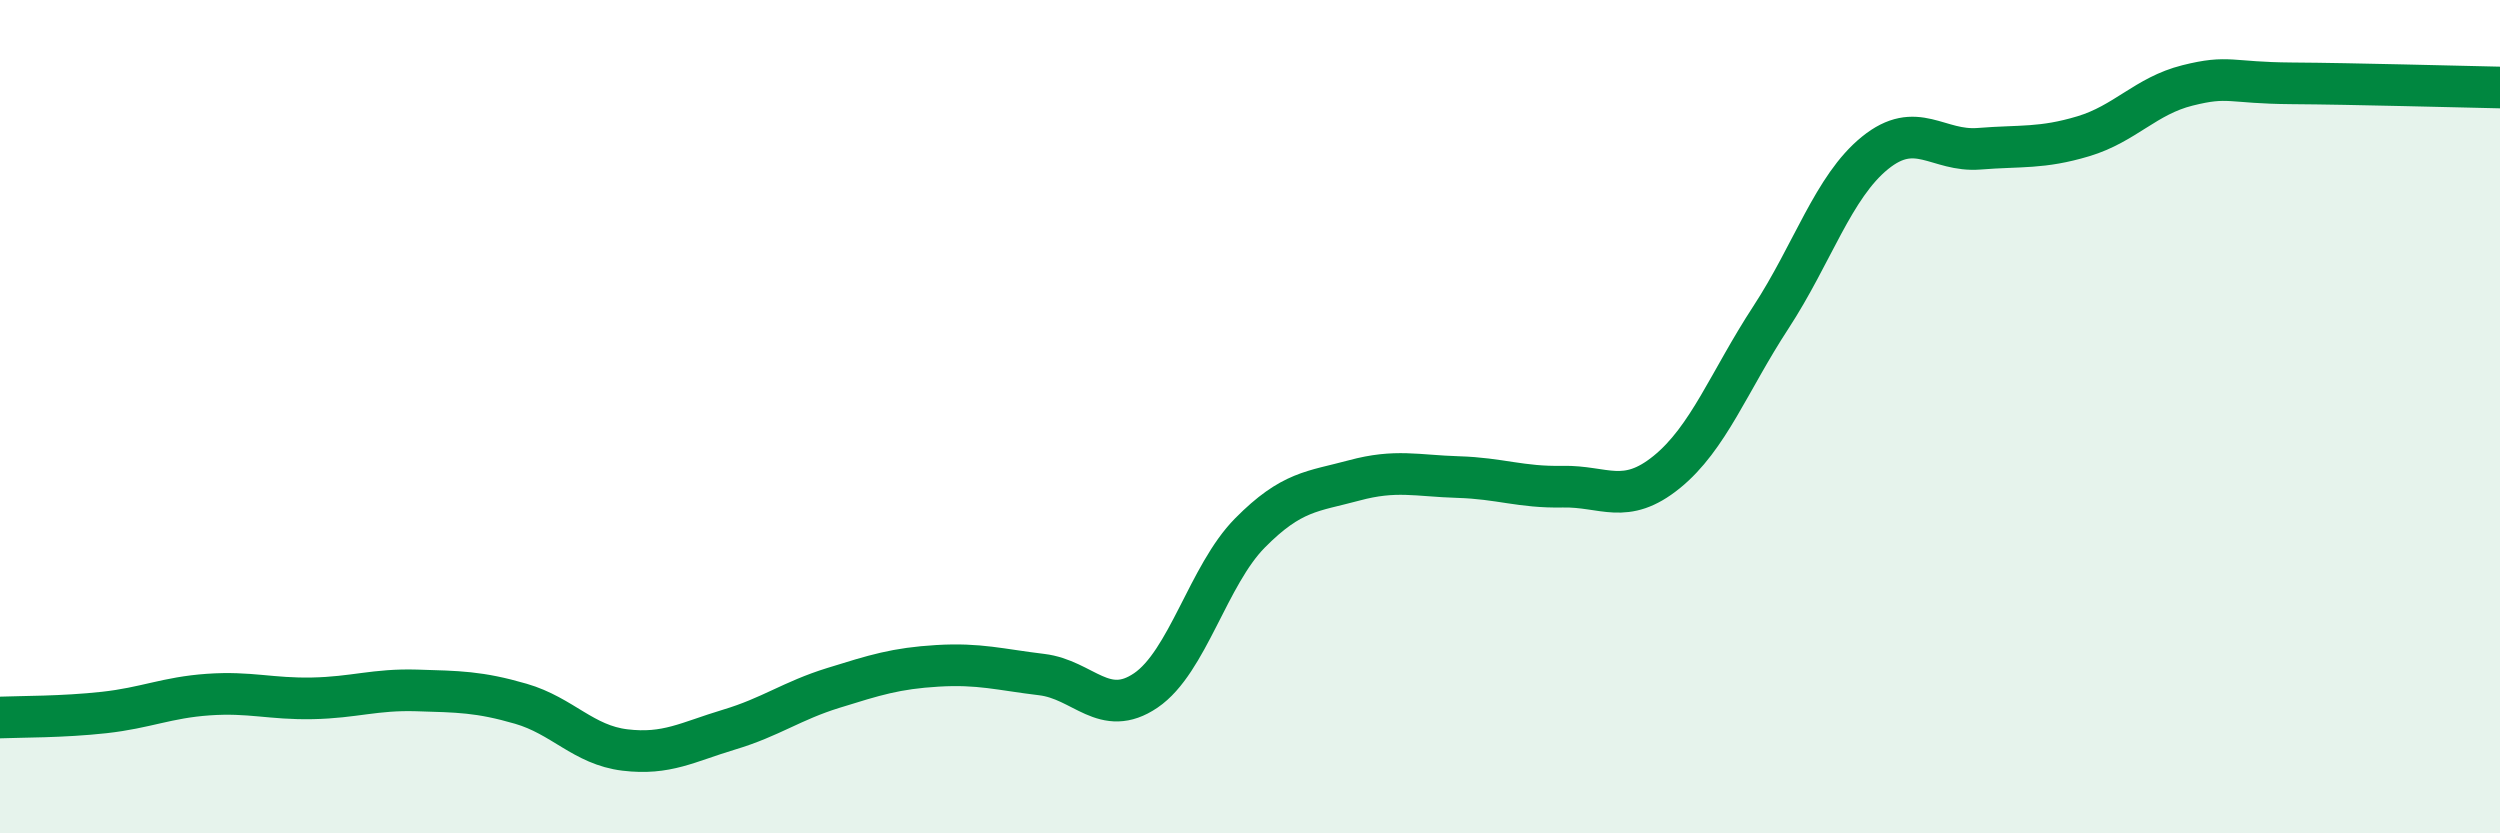
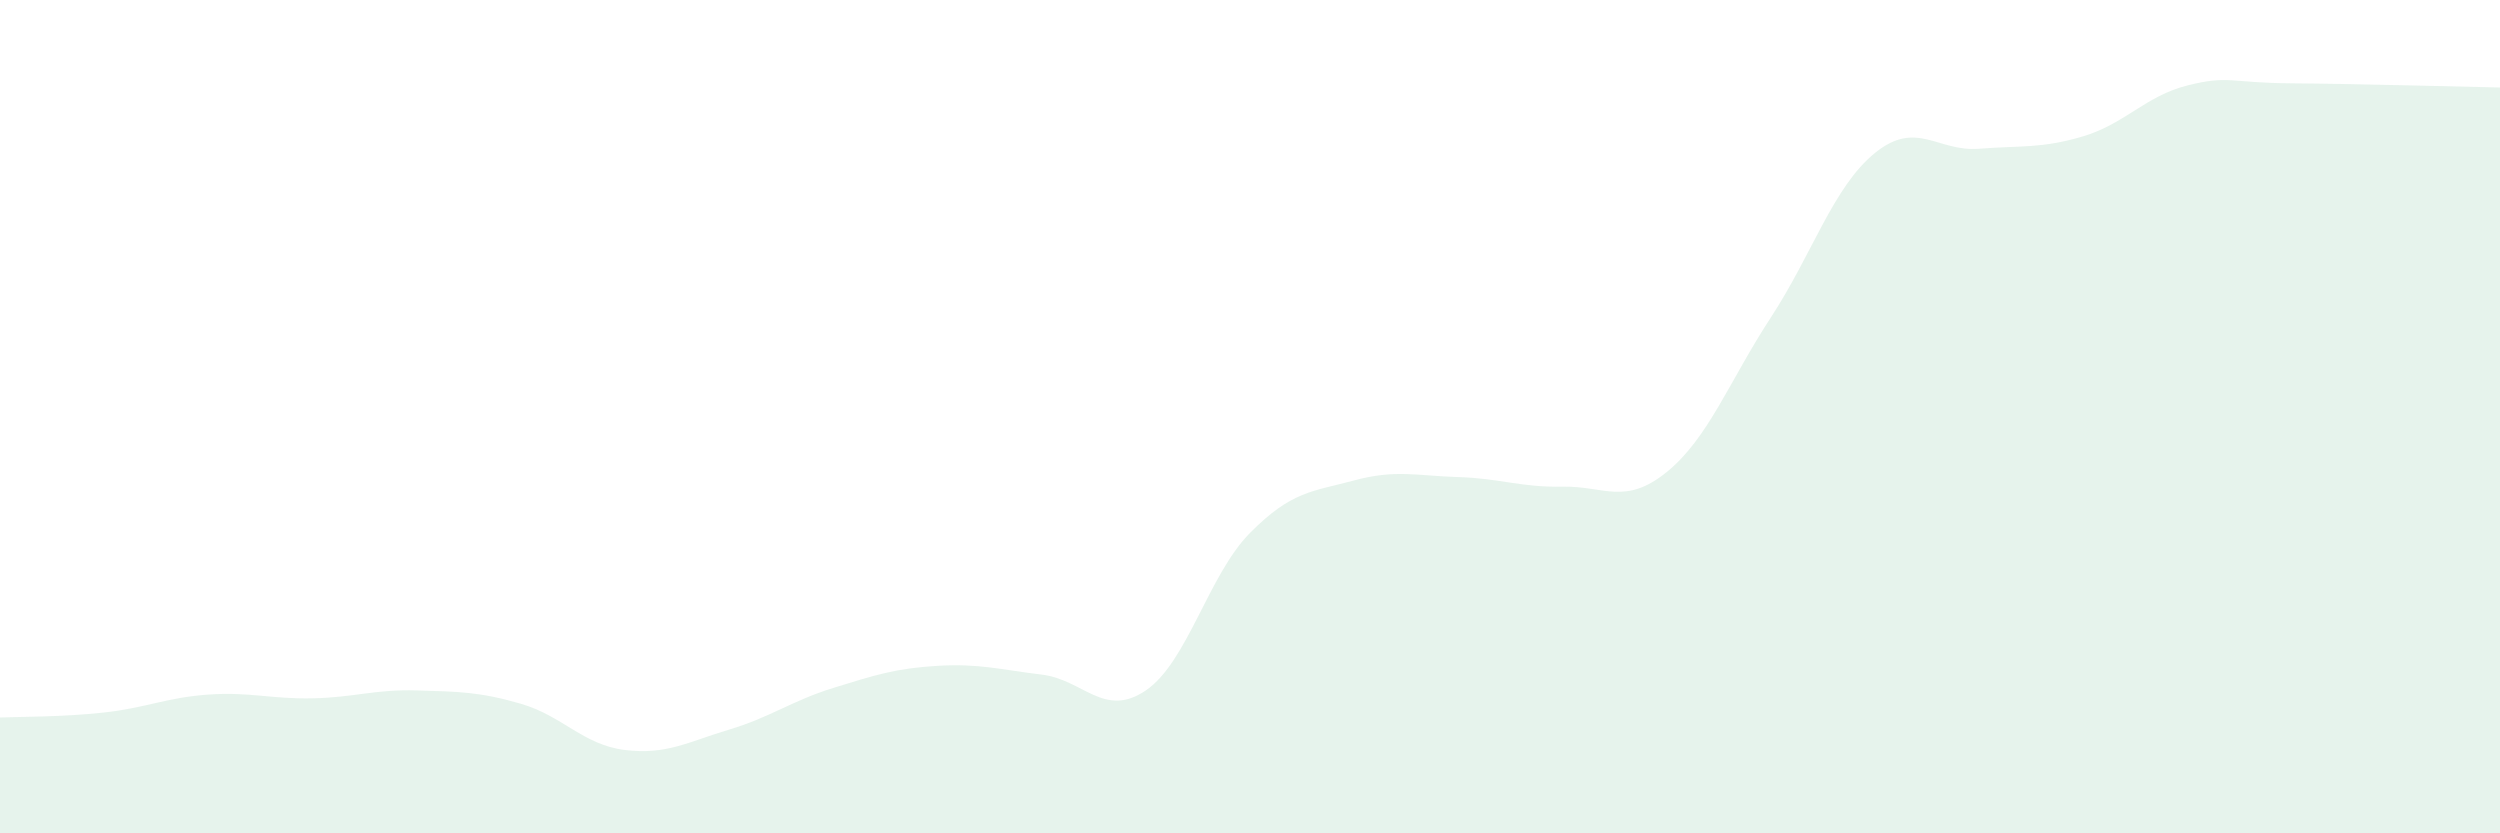
<svg xmlns="http://www.w3.org/2000/svg" width="60" height="20" viewBox="0 0 60 20">
  <path d="M 0,17.22 C 0.5,17.2 1.5,17.21 2.5,17.1 C 3.5,16.99 4,16.74 5,16.67 C 6,16.6 6.5,16.78 7.5,16.76 C 8.5,16.74 9,16.54 10,16.57 C 11,16.6 11.5,16.6 12.5,16.89 C 13.5,17.18 14,17.88 15,18 C 16,18.12 16.5,17.81 17.5,17.51 C 18.5,17.21 19,16.82 20,16.51 C 21,16.2 21.5,16.04 22.5,15.98 C 23.5,15.92 24,16.07 25,16.19 C 26,16.31 26.5,17.25 27.5,16.57 C 28.5,15.89 29,13.8 30,12.79 C 31,11.78 31.5,11.8 32.5,11.53 C 33.5,11.26 34,11.42 35,11.45 C 36,11.48 36.5,11.7 37.5,11.68 C 38.5,11.66 39,12.14 40,11.33 C 41,10.52 41.5,9.15 42.5,7.62 C 43.5,6.09 44,4.48 45,3.67 C 46,2.86 46.5,3.65 47.5,3.57 C 48.5,3.49 49,3.57 50,3.27 C 51,2.97 51.5,2.3 52.5,2.05 C 53.5,1.8 53.5,1.99 55,2 C 56.5,2.01 59,2.08 60,2.1L60 20L0 20Z" fill="#008740" opacity="0.1" stroke-linecap="round" stroke-linejoin="round" />
-   <path d="M 0,17.22 C 0.5,17.2 1.5,17.21 2.5,17.1 C 3.5,16.99 4,16.74 5,16.67 C 6,16.6 6.5,16.78 7.5,16.76 C 8.5,16.74 9,16.54 10,16.57 C 11,16.6 11.5,16.6 12.5,16.89 C 13.5,17.18 14,17.88 15,18 C 16,18.12 16.5,17.81 17.5,17.51 C 18.5,17.21 19,16.82 20,16.51 C 21,16.2 21.5,16.04 22.5,15.98 C 23.5,15.92 24,16.07 25,16.19 C 26,16.31 26.5,17.25 27.5,16.57 C 28.5,15.89 29,13.8 30,12.79 C 31,11.78 31.5,11.8 32.5,11.53 C 33.5,11.26 34,11.42 35,11.45 C 36,11.48 36.5,11.7 37.5,11.68 C 38.5,11.66 39,12.14 40,11.33 C 41,10.52 41.5,9.15 42.5,7.62 C 43.5,6.09 44,4.48 45,3.67 C 46,2.86 46.5,3.65 47.5,3.57 C 48.5,3.49 49,3.57 50,3.27 C 51,2.97 51.5,2.3 52.5,2.05 C 53.5,1.8 53.5,1.99 55,2 C 56.5,2.01 59,2.08 60,2.1" stroke="#008740" stroke-width="1" fill="none" stroke-linecap="round" stroke-linejoin="round" />
</svg>